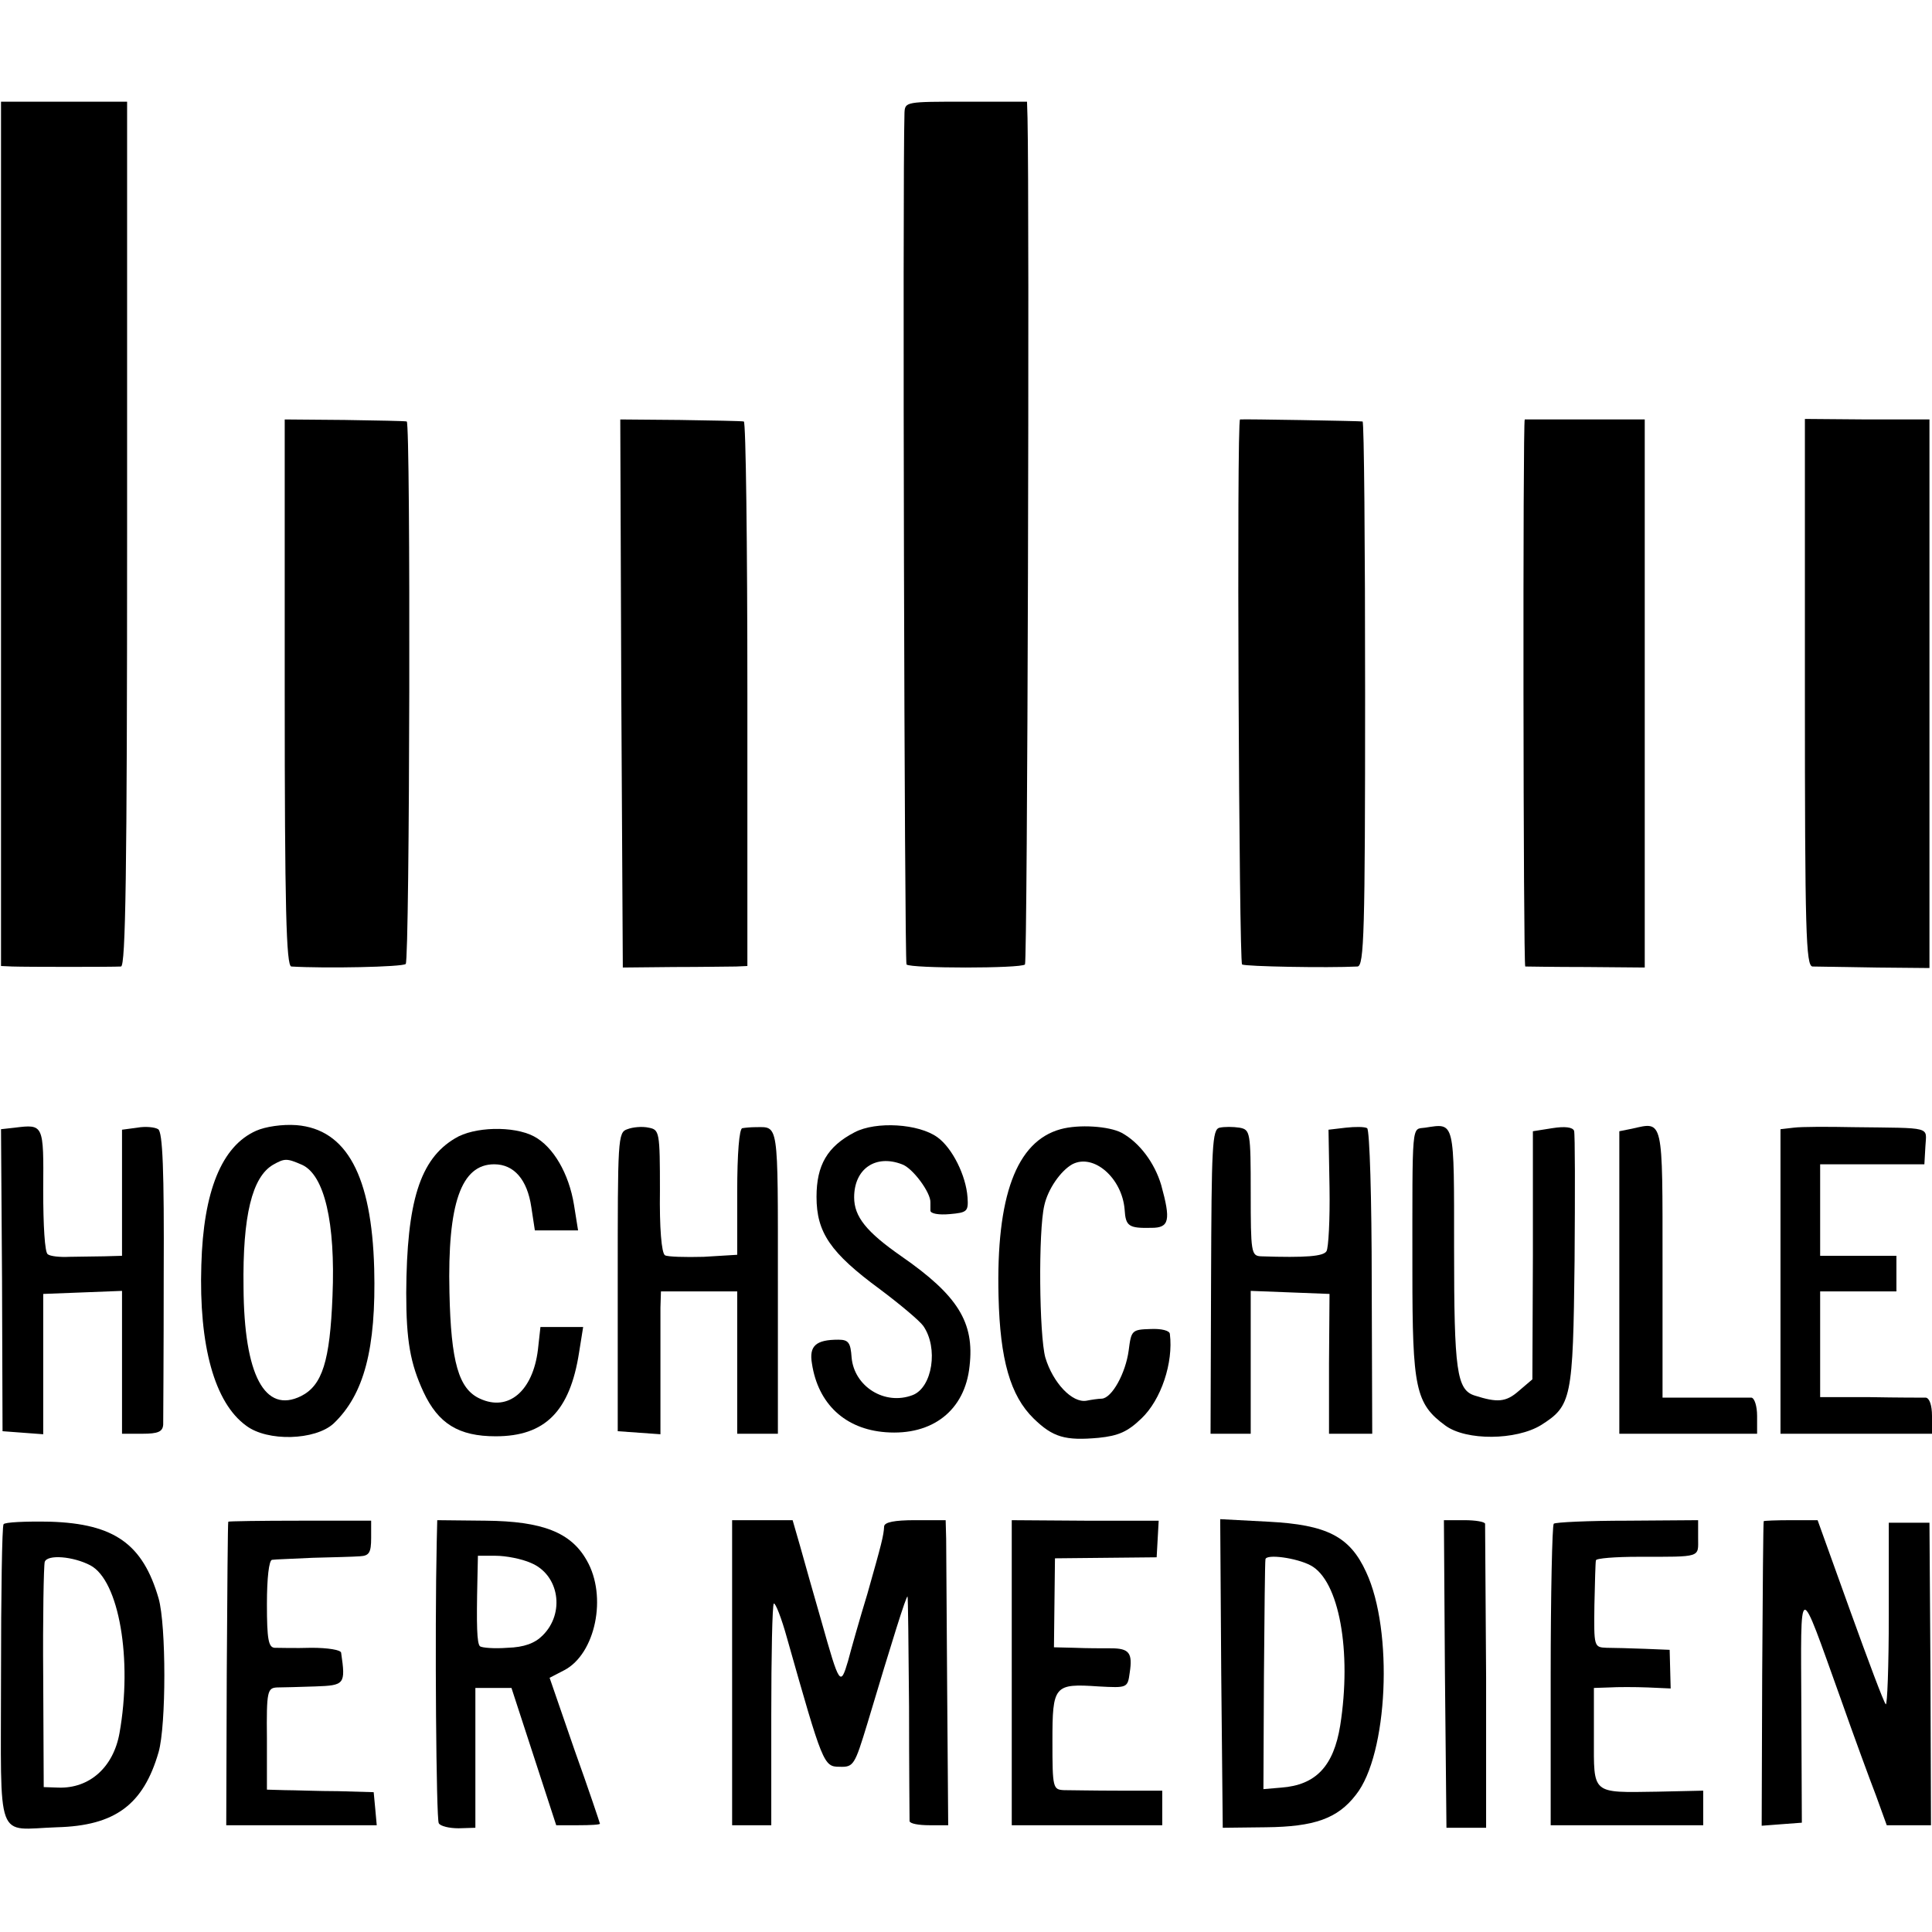
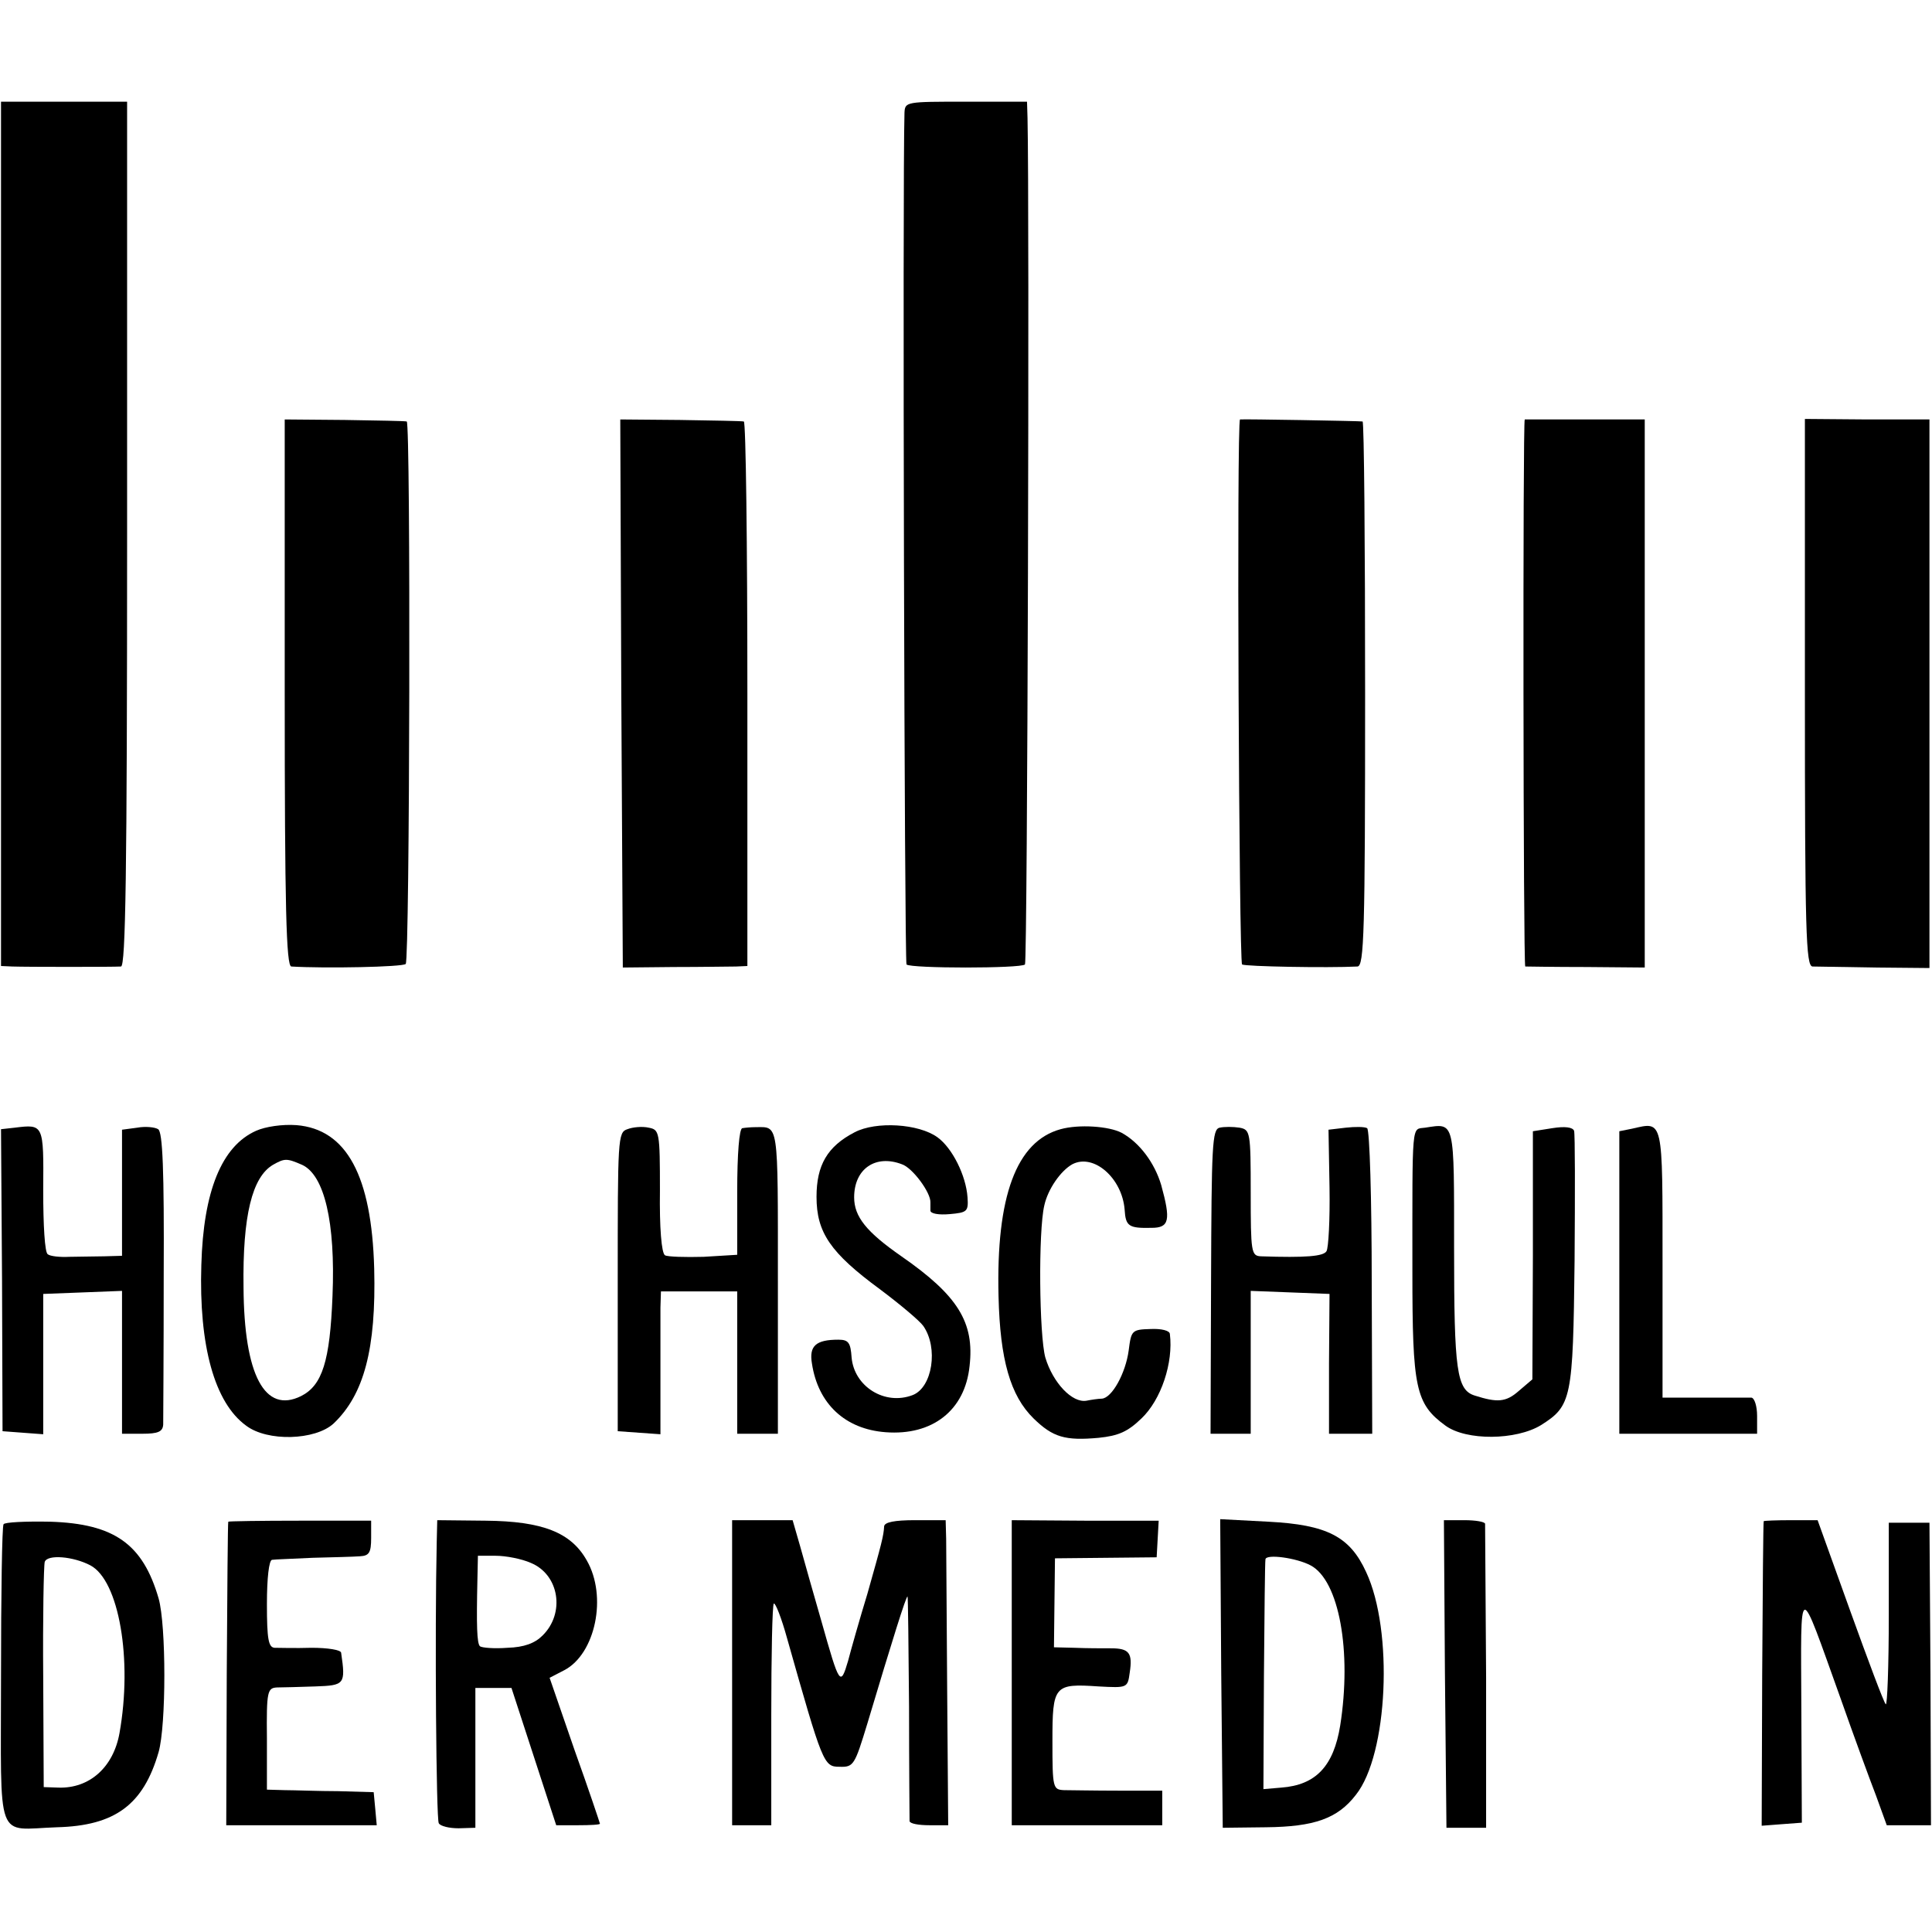
<svg xmlns="http://www.w3.org/2000/svg" version="1.0" width="380pt" height="380pt" viewBox="0 0 380 380" preserveAspectRatio="xMidYMid meet">
  <g transform="translate(0,380) scale(0.1,-0.1)" fill="#000000" stroke="none">
    <path d="M2 2750 l0 -850 22 -1 c29 -1 198 -1 214 0 9 1 12 178 12 851 l0 850 -124 0 -124 0 0 -850z" />
    <path d="M1779 3578 c-4 -129 0 -1670 4 -1675 8 -8 225 -8 233 0 5 5 9 1490 5 1665 l-1 32 -120 0 c-118 0 -120 0 -121 -22z" />
    <path d="M560 2438 c0 -423 3 -538 13 -539 66 -4 219 -1 225 5 8 8 10 1065 2 1067 -3 1 -58 2 -122 3 l-118 1 0 -537z" />
    <path d="M1222 2436 l3 -539 100 1 c55 0 110 1 123 1 l22 1 0 535 c0 294 -3 536 -7 536 -5 1 -61 2 -126 3 l-117 1 2 -539z" />
    <path d="M2439 2975 c-7 -1 -2 -1068 4 -1072 7 -4 167 -7 227 -4 13 1 15 66 15 536 0 294 -2 536 -5 536 -4 1 -234 5 -241 4z" />
    <path d="M2999 2975 c-4 0 -3 -1075 1 -1076 3 0 57 -1 120 -1 l115 -1 0 539 0 539 -117 0 c-65 0 -119 0 -119 0z" />
    <path d="M3550 2438 c0 -471 2 -538 15 -539 8 0 63 -1 123 -2 l107 -1 0 540 0 539 -122 0 -123 1 0 -538z" />
    <path d="M29 1582 l-27 -3 2 -297 1 -297 40 -3 40 -3 0 138 0 138 78 3 77 3 0 -141 0 -140 40 0 c31 0 40 4 41 18 0 9 1 142 1 295 1 204 -2 281 -11 286 -6 4 -25 6 -41 3 l-30 -4 0 -124 0 -124 -35 -1 c-19 0 -50 -1 -68 -1 -19 -1 -38 1 -43 5 -6 3 -9 58 -9 126 1 130 1 130 -56 123z" />
    <path d="M504 1576 c-68 -30 -104 -119 -108 -264 -5 -159 26 -271 88 -316 42 -32 136 -29 172 4 60 57 84 147 80 305 -5 182 -54 274 -153 282 -28 2 -61 -3 -79 -11z m90 -67 c44 -20 66 -113 60 -258 -5 -128 -20 -176 -62 -197 -71 -35 -112 41 -113 214 -2 141 17 217 58 241 23 13 27 13 57 0z" />
    <path d="M1234 1579 c-19 -6 -19 -19 -19 -300 l0 -294 42 -3 42 -3 0 108 c0 59 0 123 0 141 l1 32 75 0 75 0 0 -140 0 -140 40 0 40 0 0 300 c0 319 2 303 -45 303 -8 0 -19 -1 -25 -2 -6 -1 -10 -50 -10 -125 l0 -124 -66 -4 c-36 -1 -71 0 -76 3 -7 4 -11 55 -10 127 0 116 -1 120 -22 124 -13 3 -32 1 -42 -3z" />
    <path d="M1681 1573 c-54 -28 -75 -65 -75 -127 0 -70 27 -110 125 -182 40 -30 78 -62 85 -72 30 -43 18 -121 -21 -136 -55 -21 -115 17 -120 74 -2 29 -6 35 -26 35 -44 0 -58 -12 -52 -47 12 -79 65 -129 145 -135 92 -7 156 43 165 130 10 86 -23 139 -134 216 -69 48 -93 78 -93 116 0 56 42 85 94 65 21 -7 57 -56 56 -75 0 -3 0 -10 0 -16 0 -6 16 -9 38 -7 34 3 37 5 35 33 -3 43 -30 97 -59 118 -37 27 -121 32 -163 10z" />
    <path d="M2086 1579 c-87 -24 -127 -132 -122 -329 3 -124 23 -195 69 -240 38 -37 62 -44 128 -38 39 4 57 12 84 38 39 37 63 110 56 166 0 7 -17 11 -38 10 -37 -1 -38 -3 -43 -42 -6 -45 -33 -94 -53 -95 -6 0 -20 -2 -30 -4 -28 -5 -66 35 -81 85 -12 44 -14 248 -2 299 7 32 32 68 55 81 42 22 98 -27 103 -89 2 -33 8 -37 53 -36 35 0 38 15 19 84 -13 44 -43 84 -78 103 -25 13 -84 17 -120 7z" />
    <path d="M2399 1582 c-15 -3 -16 -35 -17 -302 l-1 -300 40 0 39 0 0 140 0 141 78 -3 77 -3 -1 -137 0 -138 42 0 43 0 -1 298 c0 163 -4 299 -9 303 -5 3 -24 3 -42 1 l-34 -4 2 -114 c1 -62 -2 -119 -6 -125 -6 -10 -40 -13 -129 -10 -19 1 -20 8 -20 125 0 120 -1 124 -22 128 -13 2 -30 2 -39 0z" />
    <path d="M2803 1582 c-27 -4 -25 18 -25 -284 0 -228 6 -259 65 -302 41 -30 139 -29 188 1 60 38 63 51 66 323 1 135 1 250 -1 256 -3 7 -18 9 -43 5 l-38 -6 0 -244 -1 -244 -27 -23 c-25 -22 -42 -23 -86 -9 -36 11 -41 49 -41 289 0 255 2 247 -57 238z" />
    <path d="M3210 1580 l-25 -5 0 -297 0 -298 135 0 136 0 0 35 c0 19 -5 35 -11 36 -5 0 -47 0 -92 0 l-83 0 0 263 c0 289 2 280 -60 266z" />
-     <path d="M3528 1582 l-26 -3 0 -300 0 -299 149 0 149 0 0 35 c0 21 -5 35 -12 36 -7 0 -57 0 -110 1 l-98 0 0 104 0 104 75 0 75 0 0 35 0 35 -75 0 -75 0 0 90 0 90 103 0 102 0 2 35 c2 40 16 36 -142 38 -49 1 -102 1 -117 -1z" />
-     <path d="M895 1561 c-69 -41 -95 -124 -96 -304 0 -94 8 -139 34 -195 29 -62 69 -87 142 -87 97 0 146 49 164 165 l8 50 -42 0 -42 0 -5 -45 c-10 -81 -58 -122 -114 -96 -42 19 -57 72 -60 209 -4 175 23 252 88 252 39 0 65 -30 73 -84 l7 -46 43 0 42 0 -8 50 c-10 62 -41 115 -79 135 -40 21 -118 19 -155 -4z" />
    <path d="M7 802 c-3 -4 -5 -138 -5 -299 0 -334 -12 -301 110 -297 114 3 170 44 200 148 15 53 15 249 0 302 -31 107 -87 147 -213 151 -49 1 -90 -1 -92 -5z m171 -81 c56 -30 83 -185 57 -330 -12 -67 -59 -109 -120 -107 l-29 1 -1 215 c-1 118 1 221 3 228 5 15 56 11 90 -7z" />
    <path d="M449 807 c-1 -1 -2 -136 -3 -299 l-1 -298 148 0 148 0 -3 33 -3 32 -70 2 c-38 0 -86 2 -105 2 l-35 1 0 100 c-1 94 1 100 20 101 11 0 45 1 75 2 58 2 60 4 51 66 0 6 -27 10 -58 10 -32 -1 -65 0 -73 0 -12 1 -15 17 -15 86 0 51 4 86 10 87 5 1 42 2 80 4 39 1 80 2 93 3 18 1 22 7 22 36 l0 34 -140 0 c-77 0 -141 -1 -141 -2z" />
    <path d="M859 768 c-4 -181 -1 -547 4 -554 3 -6 21 -10 39 -10 l33 1 0 137 0 138 35 0 36 0 44 -135 44 -135 43 0 c24 0 43 1 43 3 0 1 -22 67 -50 145 l-49 142 29 15 c61 32 85 145 44 216 -31 55 -87 77 -199 78 l-95 1 -1 -42z m185 -42 c56 -23 68 -99 23 -143 -15 -15 -36 -23 -69 -24 -26 -2 -50 0 -54 3 -6 6 -7 40 -5 131 l1 47 35 0 c20 0 51 -6 69 -14z" />
    <path d="M1440 510 l0 -300 39 0 38 0 0 215 c0 119 2 218 5 221 3 2 15 -28 26 -68 70 -247 72 -253 103 -253 28 -1 30 3 55 85 50 167 76 250 79 250 1 0 2 -98 3 -217 0 -120 1 -221 1 -225 1 -5 18 -8 39 -8 l37 0 -2 263 c-1 144 -2 279 -2 300 l-1 37 -60 0 c-41 0 -60 -4 -61 -12 -1 -19 -5 -34 -33 -133 -15 -49 -32 -109 -38 -132 -15 -51 -17 -47 -52 77 -15 52 -34 119 -42 148 l-15 52 -60 0 -59 0 0 -300z" />
    <path d="M1990 510 l0 -300 148 0 148 0 0 34 0 34 -86 0 c-47 0 -95 1 -107 1 -22 1 -23 4 -23 96 0 110 3 114 91 108 56 -3 57 -3 61 27 6 39 -1 48 -37 48 -16 0 -49 0 -71 1 l-41 1 1 88 1 87 100 1 100 1 2 36 2 36 -144 0 -145 1 0 -300z" />
    <path d="M2402 509 l3 -304 85 1 c95 1 141 17 177 64 63 79 74 323 20 438 -32 70 -77 93 -192 99 l-95 5 2 -303z m176 212 c56 -30 81 -169 58 -315 -13 -80 -48 -117 -116 -122 l-35 -3 1 222 c1 122 2 226 3 230 1 11 61 3 89 -12z" />
    <path d="M2842 508 l3 -303 39 0 39 0 0 295 c-1 162 -2 298 -2 303 -1 4 -19 7 -41 7 l-40 0 2 -302z" />
-     <path d="M3056 803 c-3 -4 -6 -138 -6 -300 l0 -293 150 0 150 0 0 34 0 34 -90 -2 c-131 -2 -125 -6 -125 107 l0 97 30 1 c16 1 51 1 76 0 l45 -2 -1 38 -1 38 -49 2 c-28 1 -61 2 -75 2 -25 1 -25 2 -24 84 1 45 2 85 3 88 0 4 38 7 84 7 125 0 117 -2 117 37 l0 35 -139 -1 c-76 0 -142 -3 -145 -6z" />
    <path d="M3469 808 c-1 -2 -2 -137 -3 -301 l-1 -298 39 3 40 3 -1 225 c-1 256 -7 254 77 20 26 -74 58 -161 70 -192 l21 -58 44 0 43 0 -1 298 -2 297 -40 0 -40 0 0 -182 c0 -100 -3 -179 -6 -175 -4 4 -35 87 -70 184 l-64 178 -52 0 c-29 0 -54 -1 -54 -2z" />
  </g>
</svg>